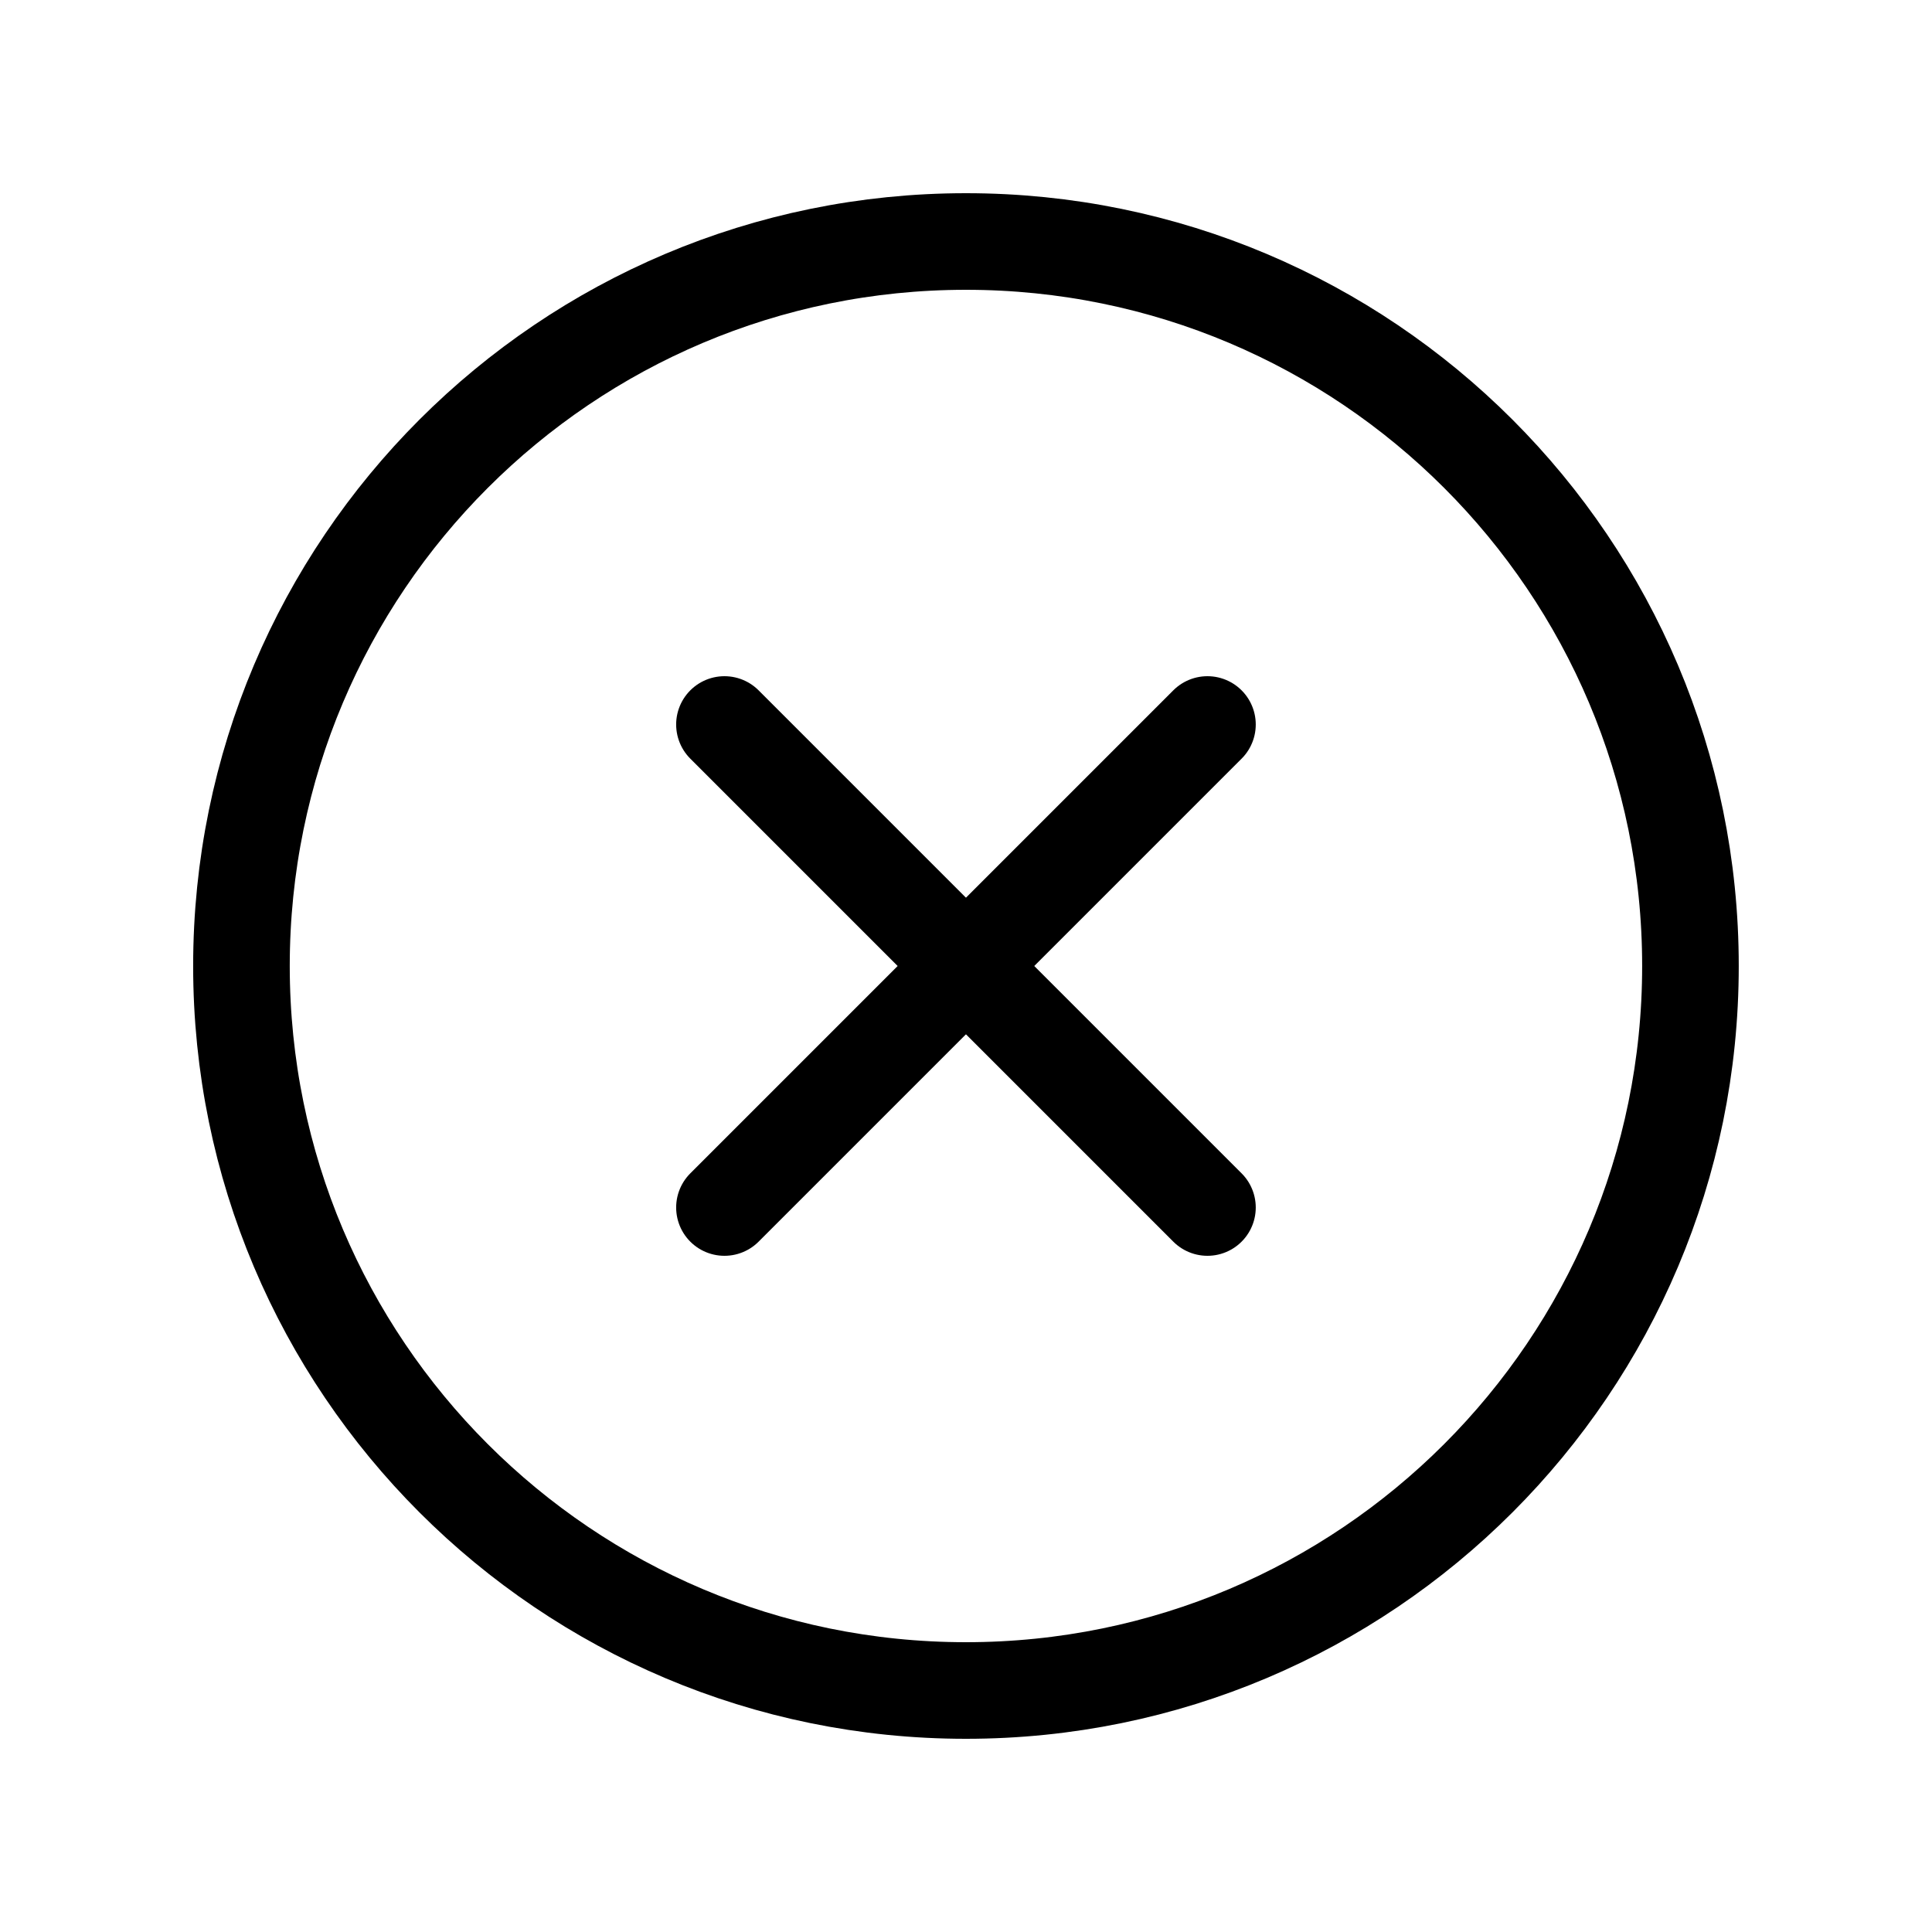
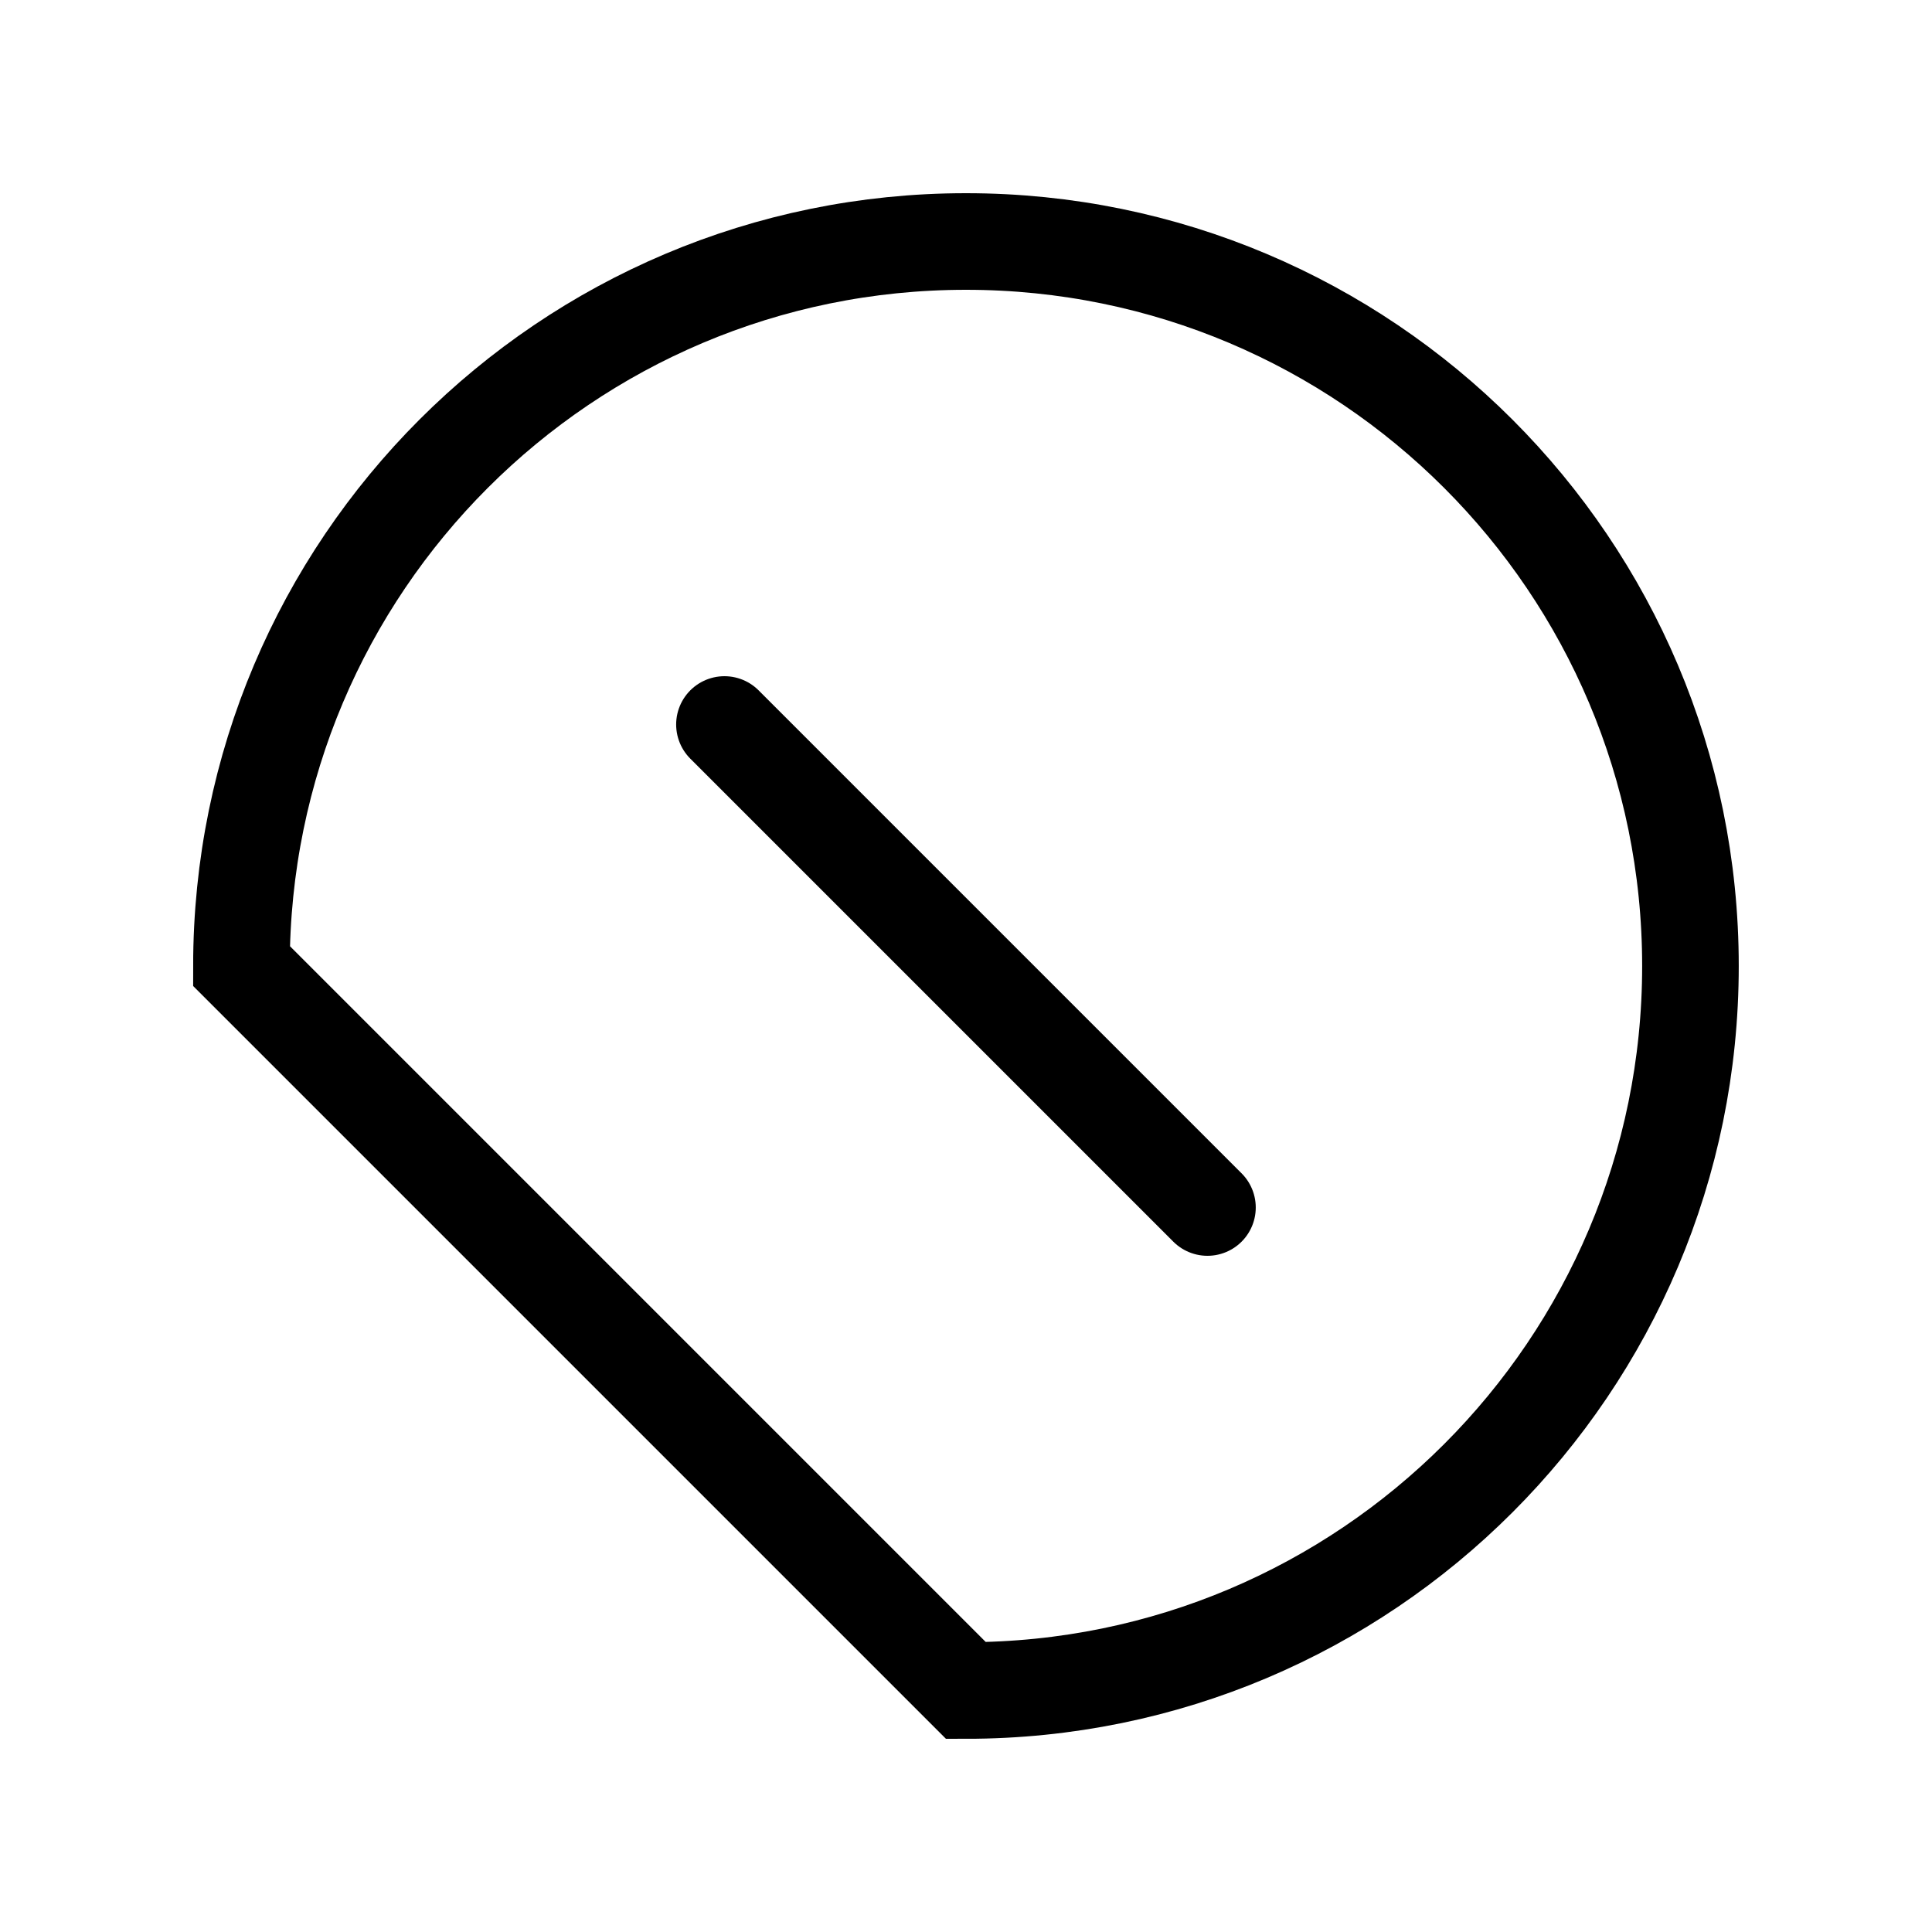
<svg xmlns="http://www.w3.org/2000/svg" width="40" height="40" viewBox="0 0 40 40" fill="none">
-   <path d="M19.999 35C28.283 35 34.999 28.284 34.999 20C34.999 11.716 28.283 5 19.999 5C11.715 5 4.999 11.716 4.999 20C4.999 28.284 11.715 35 19.999 35Z" stroke="black" stroke-width="2" stroke-miterlimit="10" />
-   <path d="M24.999 15L14.999 25" stroke="black" stroke-width="2" stroke-linecap="round" stroke-linejoin="round" />
+   <path d="M19.999 35C28.283 35 34.999 28.284 34.999 20C34.999 11.716 28.283 5 19.999 5C11.715 5 4.999 11.716 4.999 20Z" stroke="black" stroke-width="2" stroke-miterlimit="10" />
  <path d="M24.999 25L14.999 15" stroke="black" stroke-width="2" stroke-linecap="round" stroke-linejoin="round" />
</svg>